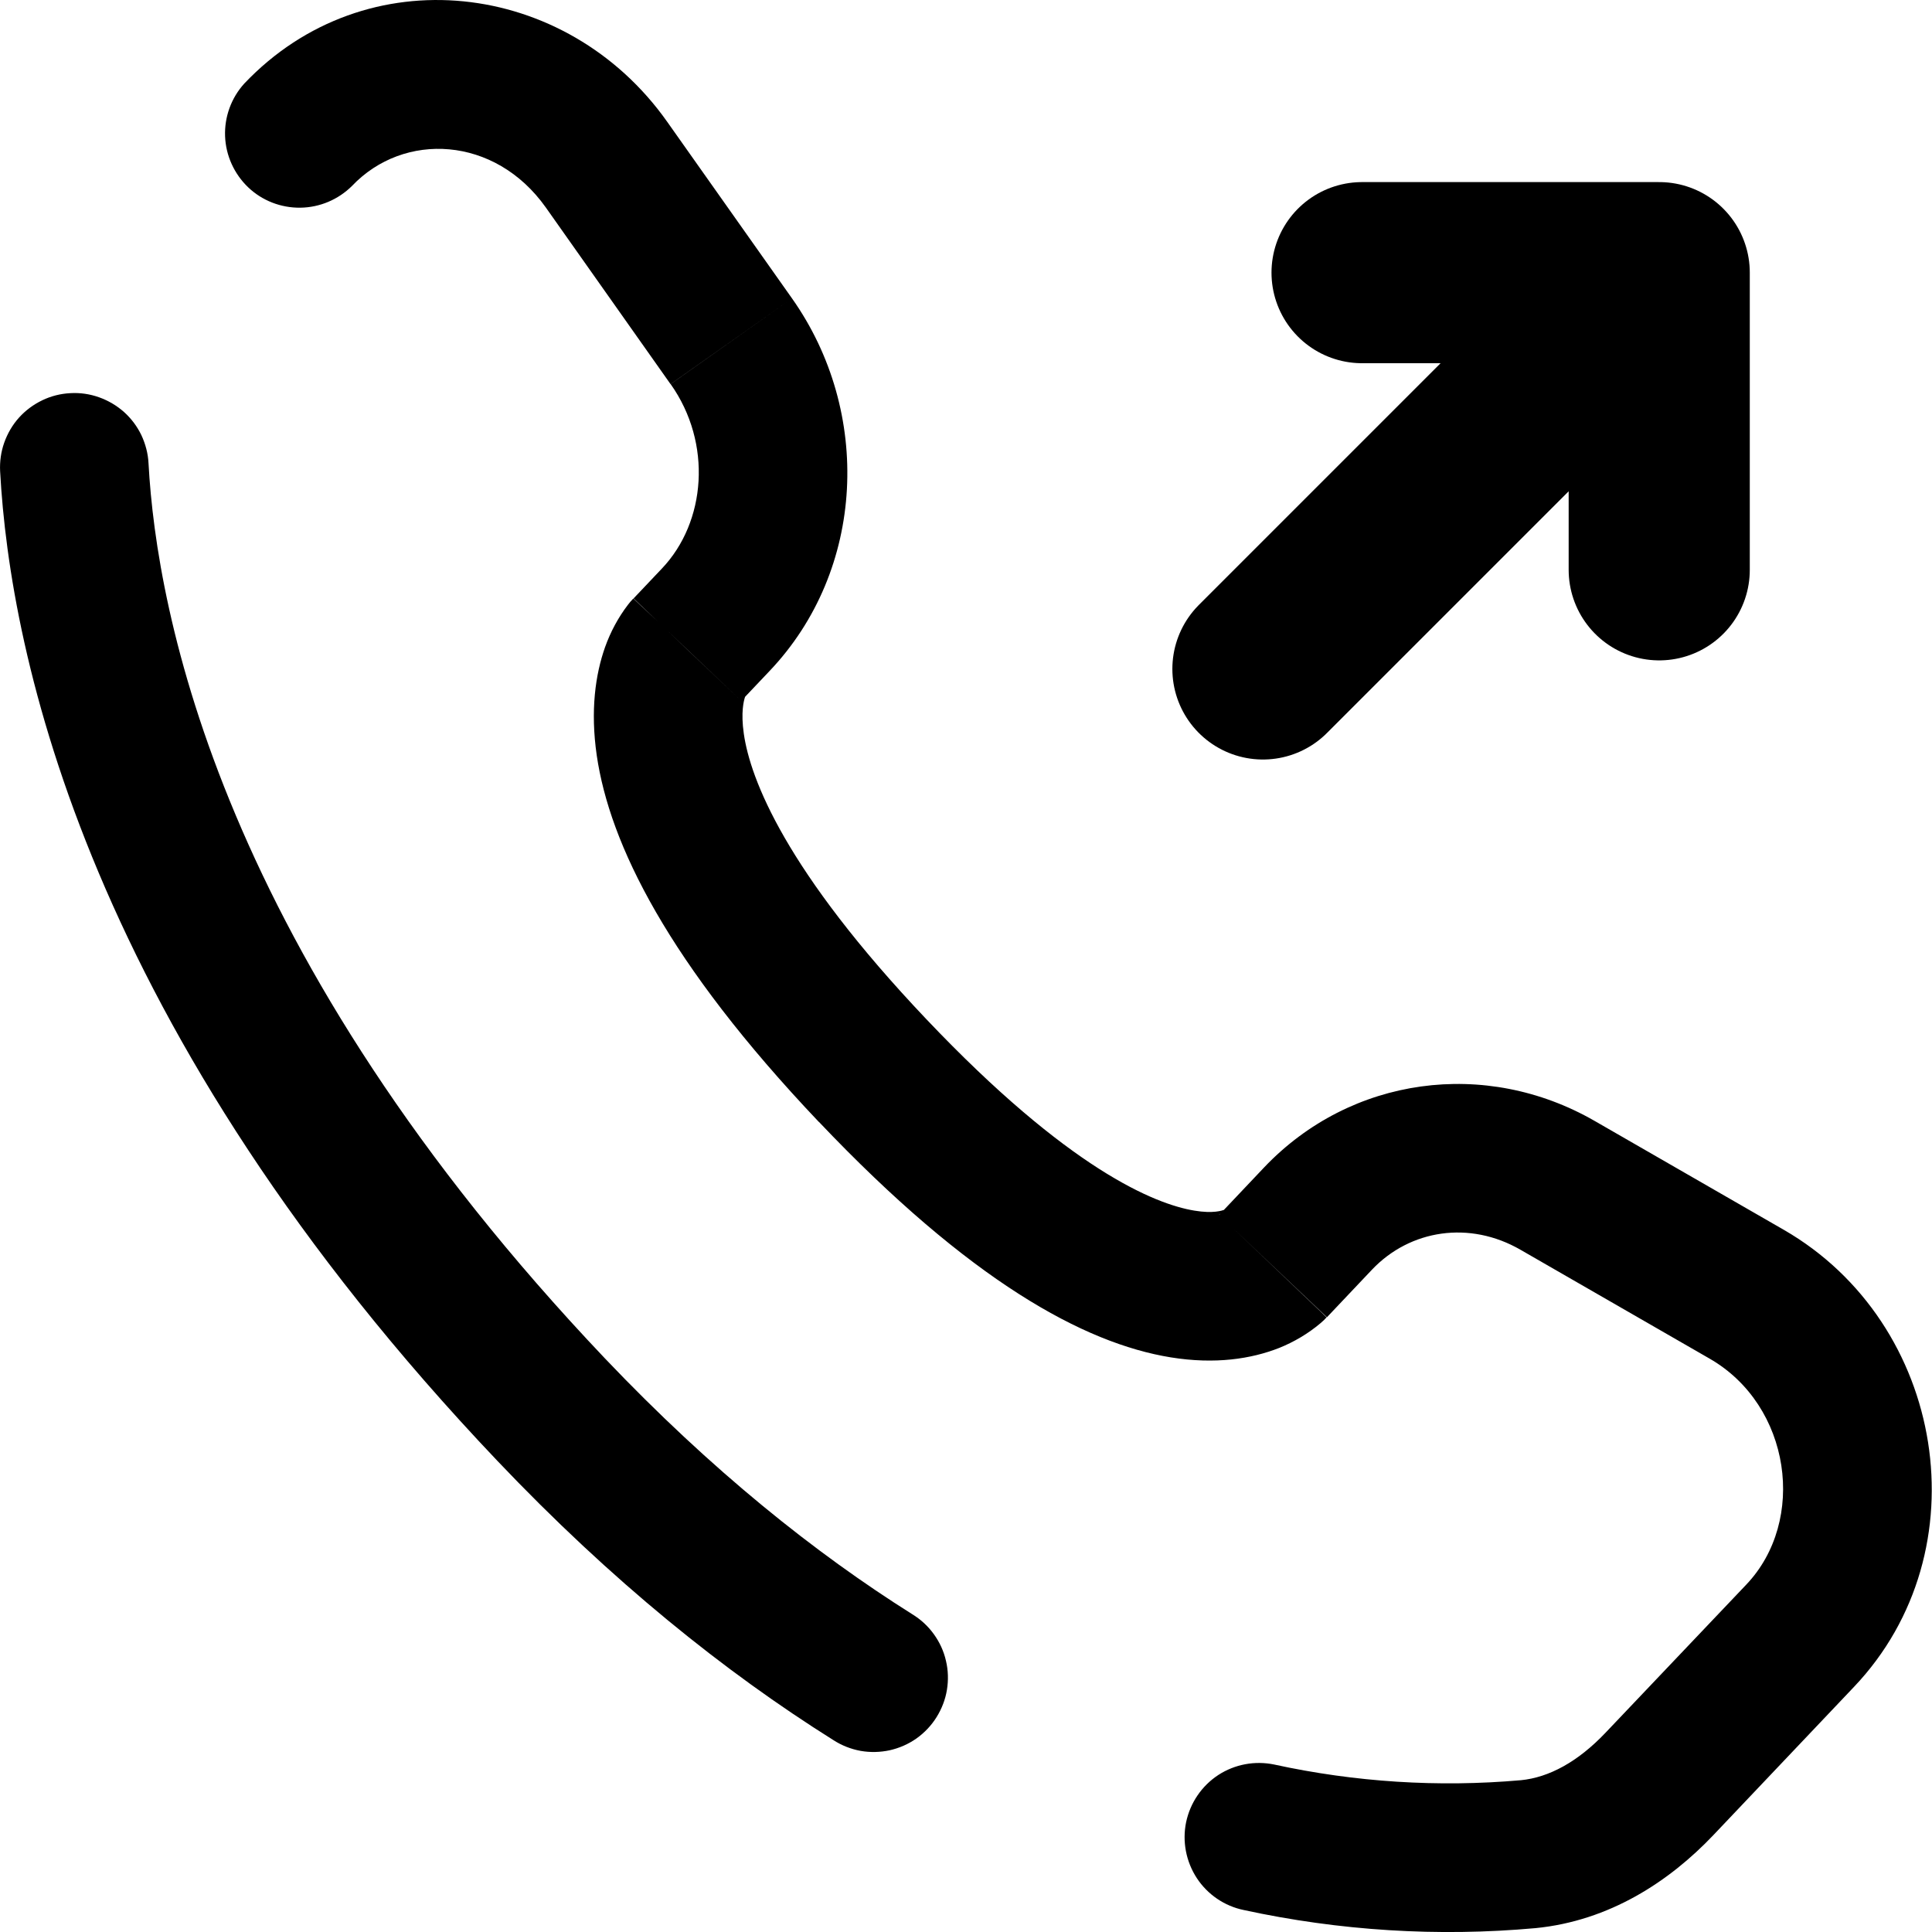
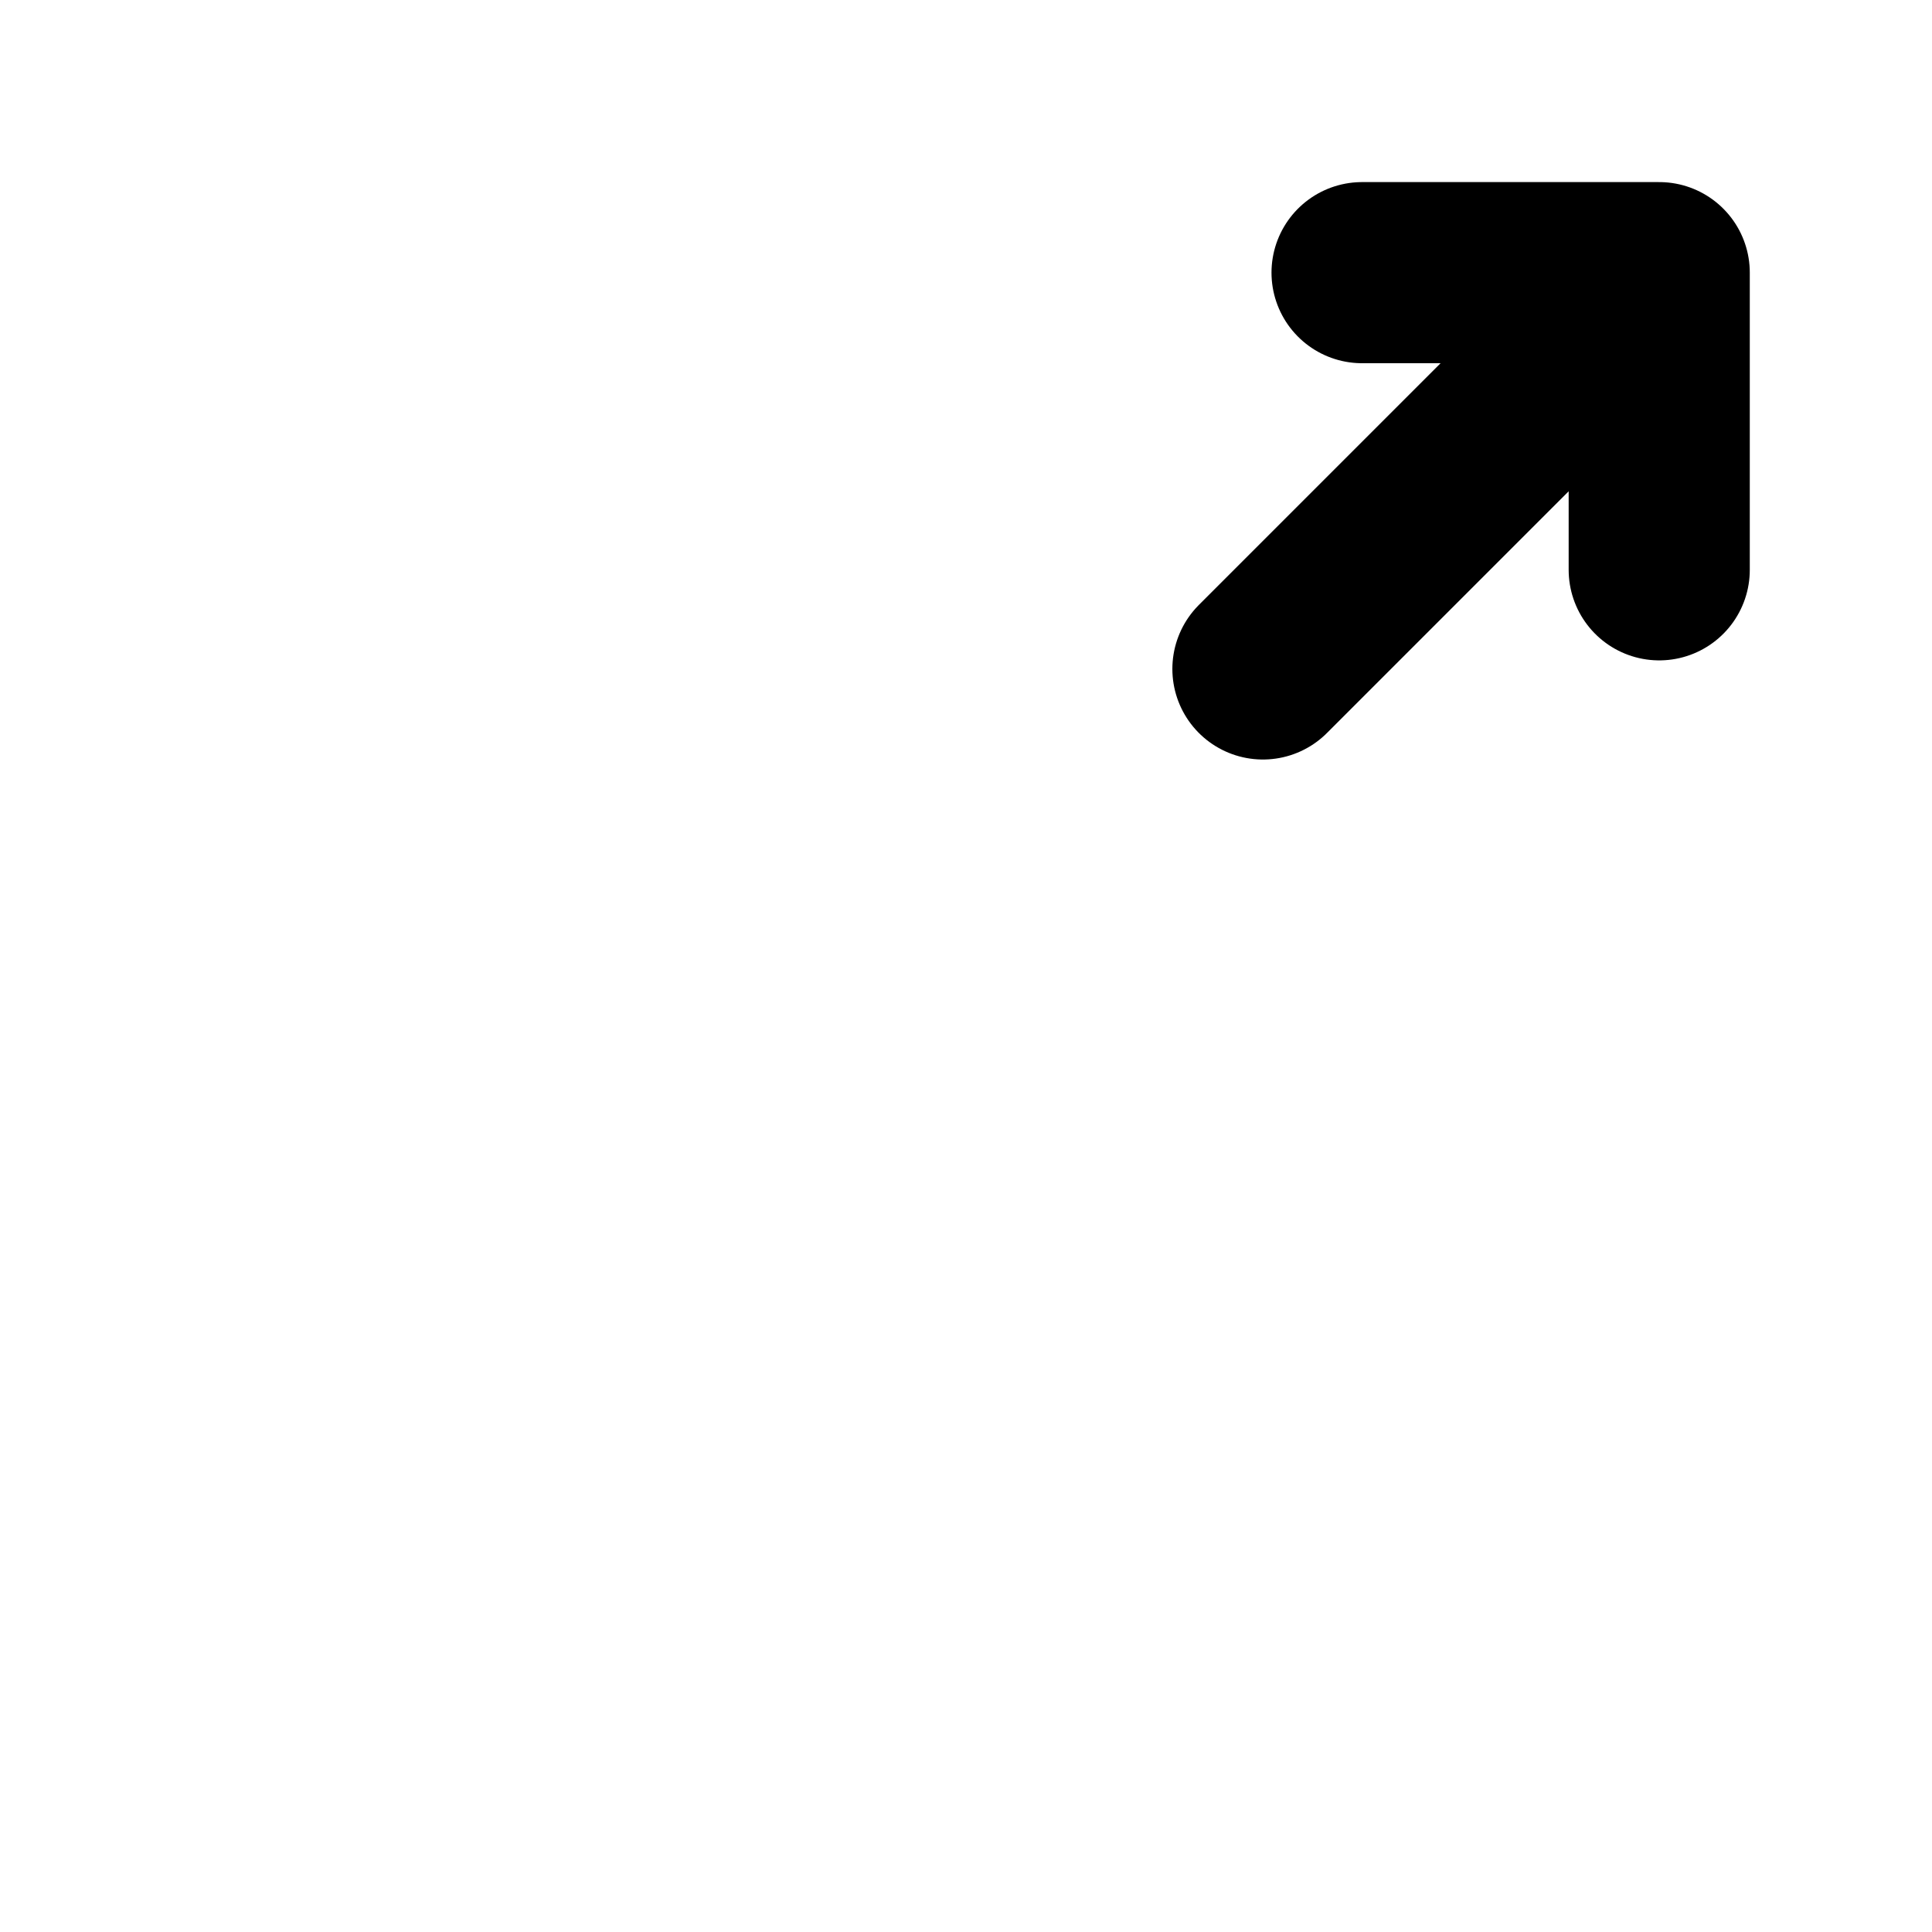
<svg xmlns="http://www.w3.org/2000/svg" width="16" height="16" viewBox="0 0 16 16" fill="none">
  <path d="M10.459 5.54L13.741 2.258M13.741 2.258V4.719M13.741 2.258H11.28" stroke="black" stroke-width="1.5" stroke-linecap="round" stroke-linejoin="round" />
-   <path d="M10.916 10.091L10.469 9.668L10.916 10.092V10.091ZM13.743 14.774L13.296 14.35L13.742 14.774H13.743ZM12.655 15.356L12.716 15.968L12.655 15.356V15.356ZM1.23 3.837C1.226 3.756 1.205 3.677 1.171 3.604C1.136 3.531 1.087 3.466 1.027 3.412C0.966 3.358 0.896 3.317 0.82 3.29C0.744 3.263 0.663 3.251 0.582 3.256C0.502 3.26 0.422 3.28 0.35 3.315C0.277 3.35 0.211 3.399 0.157 3.459C0.103 3.519 0.062 3.59 0.035 3.666C0.008 3.742 -0.003 3.823 0.001 3.903L1.23 3.837ZM2.023 0.692C1.915 0.811 1.858 0.968 1.864 1.128C1.87 1.288 1.939 1.44 2.055 1.551C2.171 1.662 2.327 1.722 2.487 1.72C2.648 1.718 2.801 1.653 2.915 1.54L2.023 0.692ZM6.902 14.411C6.97 14.455 7.046 14.485 7.127 14.5C7.207 14.514 7.289 14.512 7.368 14.495C7.448 14.477 7.523 14.444 7.59 14.397C7.656 14.35 7.713 14.29 7.756 14.221C7.799 14.152 7.829 14.075 7.842 13.995C7.855 13.915 7.853 13.833 7.834 13.754C7.816 13.674 7.781 13.599 7.734 13.534C7.686 13.467 7.626 13.412 7.556 13.369L6.902 14.411ZM10.552 14.613C10.392 14.58 10.226 14.611 10.089 14.7C9.952 14.79 9.857 14.93 9.823 15.09C9.79 15.25 9.822 15.416 9.911 15.553C10 15.689 10.14 15.785 10.3 15.818L10.552 14.613ZM10.989 10.909L11.362 10.515L10.469 9.668L10.096 10.062L10.989 10.909ZM12.592 10.35L14.159 11.252L14.773 10.185L13.206 9.283L12.592 10.35ZM14.462 13.123L13.296 14.35L14.189 15.198L15.354 13.97L14.462 13.123ZM5.01 11.25C1.83 7.901 1.297 5.076 1.23 3.837L0.001 3.903C0.083 5.421 0.726 8.526 4.118 12.097L5.01 11.25ZM6.139 5.804L6.374 5.556L5.482 4.708L5.247 4.956L6.139 5.804ZM6.559 2.471L5.525 1.008L4.52 1.718L5.553 3.181L6.559 2.471ZM5.692 5.38C5.544 5.237 5.395 5.096 5.245 4.957L5.243 4.959L5.241 4.961C5.226 4.976 5.213 4.992 5.2 5.009C5.119 5.115 5.056 5.233 5.011 5.359C4.931 5.585 4.888 5.883 4.942 6.256C5.049 6.988 5.529 7.972 6.782 9.292L7.674 8.443C6.503 7.21 6.214 6.451 6.16 6.077C6.134 5.897 6.16 5.802 6.17 5.772L6.177 5.756C6.17 5.767 6.163 5.777 6.154 5.787C6.149 5.792 6.144 5.798 6.139 5.804L5.692 5.38ZM6.782 9.291C8.031 10.607 8.975 11.124 9.695 11.241C10.065 11.301 10.364 11.253 10.591 11.164C10.716 11.114 10.833 11.045 10.936 10.958L10.966 10.931L10.977 10.919C10.979 10.917 10.981 10.916 10.983 10.914L10.985 10.912L10.986 10.91C10.986 10.91 10.988 10.909 10.541 10.485C10.095 10.062 10.096 10.061 10.096 10.06L10.098 10.059L10.099 10.057L10.104 10.053C10.117 10.04 10.129 10.029 10.143 10.018C10.15 10.013 10.149 10.015 10.139 10.019C10.122 10.025 10.048 10.052 9.892 10.026C9.563 9.972 8.85 9.682 7.674 8.443L6.782 9.291ZM5.525 1.008C4.693 -0.169 3.029 -0.368 2.023 0.692L2.915 1.54C3.344 1.088 4.099 1.124 4.52 1.718L5.525 1.008ZM13.296 14.35C13.067 14.591 12.828 14.72 12.595 14.743L12.716 15.968C13.329 15.908 13.825 15.581 14.189 15.198L13.296 14.35V14.35ZM6.374 5.556C7.168 4.72 7.224 3.412 6.559 2.471L5.554 3.181C5.901 3.671 5.847 4.324 5.482 4.708L6.374 5.556ZM14.159 11.252C14.833 11.64 14.965 12.594 14.462 13.123L15.354 13.97C16.425 12.843 16.112 10.957 14.773 10.185L14.159 11.252ZM11.362 10.515C11.678 10.182 12.171 10.107 12.592 10.35L13.206 9.283C12.304 8.764 11.187 8.913 10.469 9.668L11.362 10.515ZM7.556 13.369C6.75 12.862 5.891 12.176 5.01 11.25L4.118 12.097C5.065 13.094 6.003 13.847 6.902 14.411L7.556 13.369ZM12.594 14.743C11.911 14.803 11.222 14.759 10.552 14.613L10.3 15.818C11.093 15.99 11.908 16.041 12.716 15.968L12.595 14.743H12.594Z" fill="black" />
</svg>